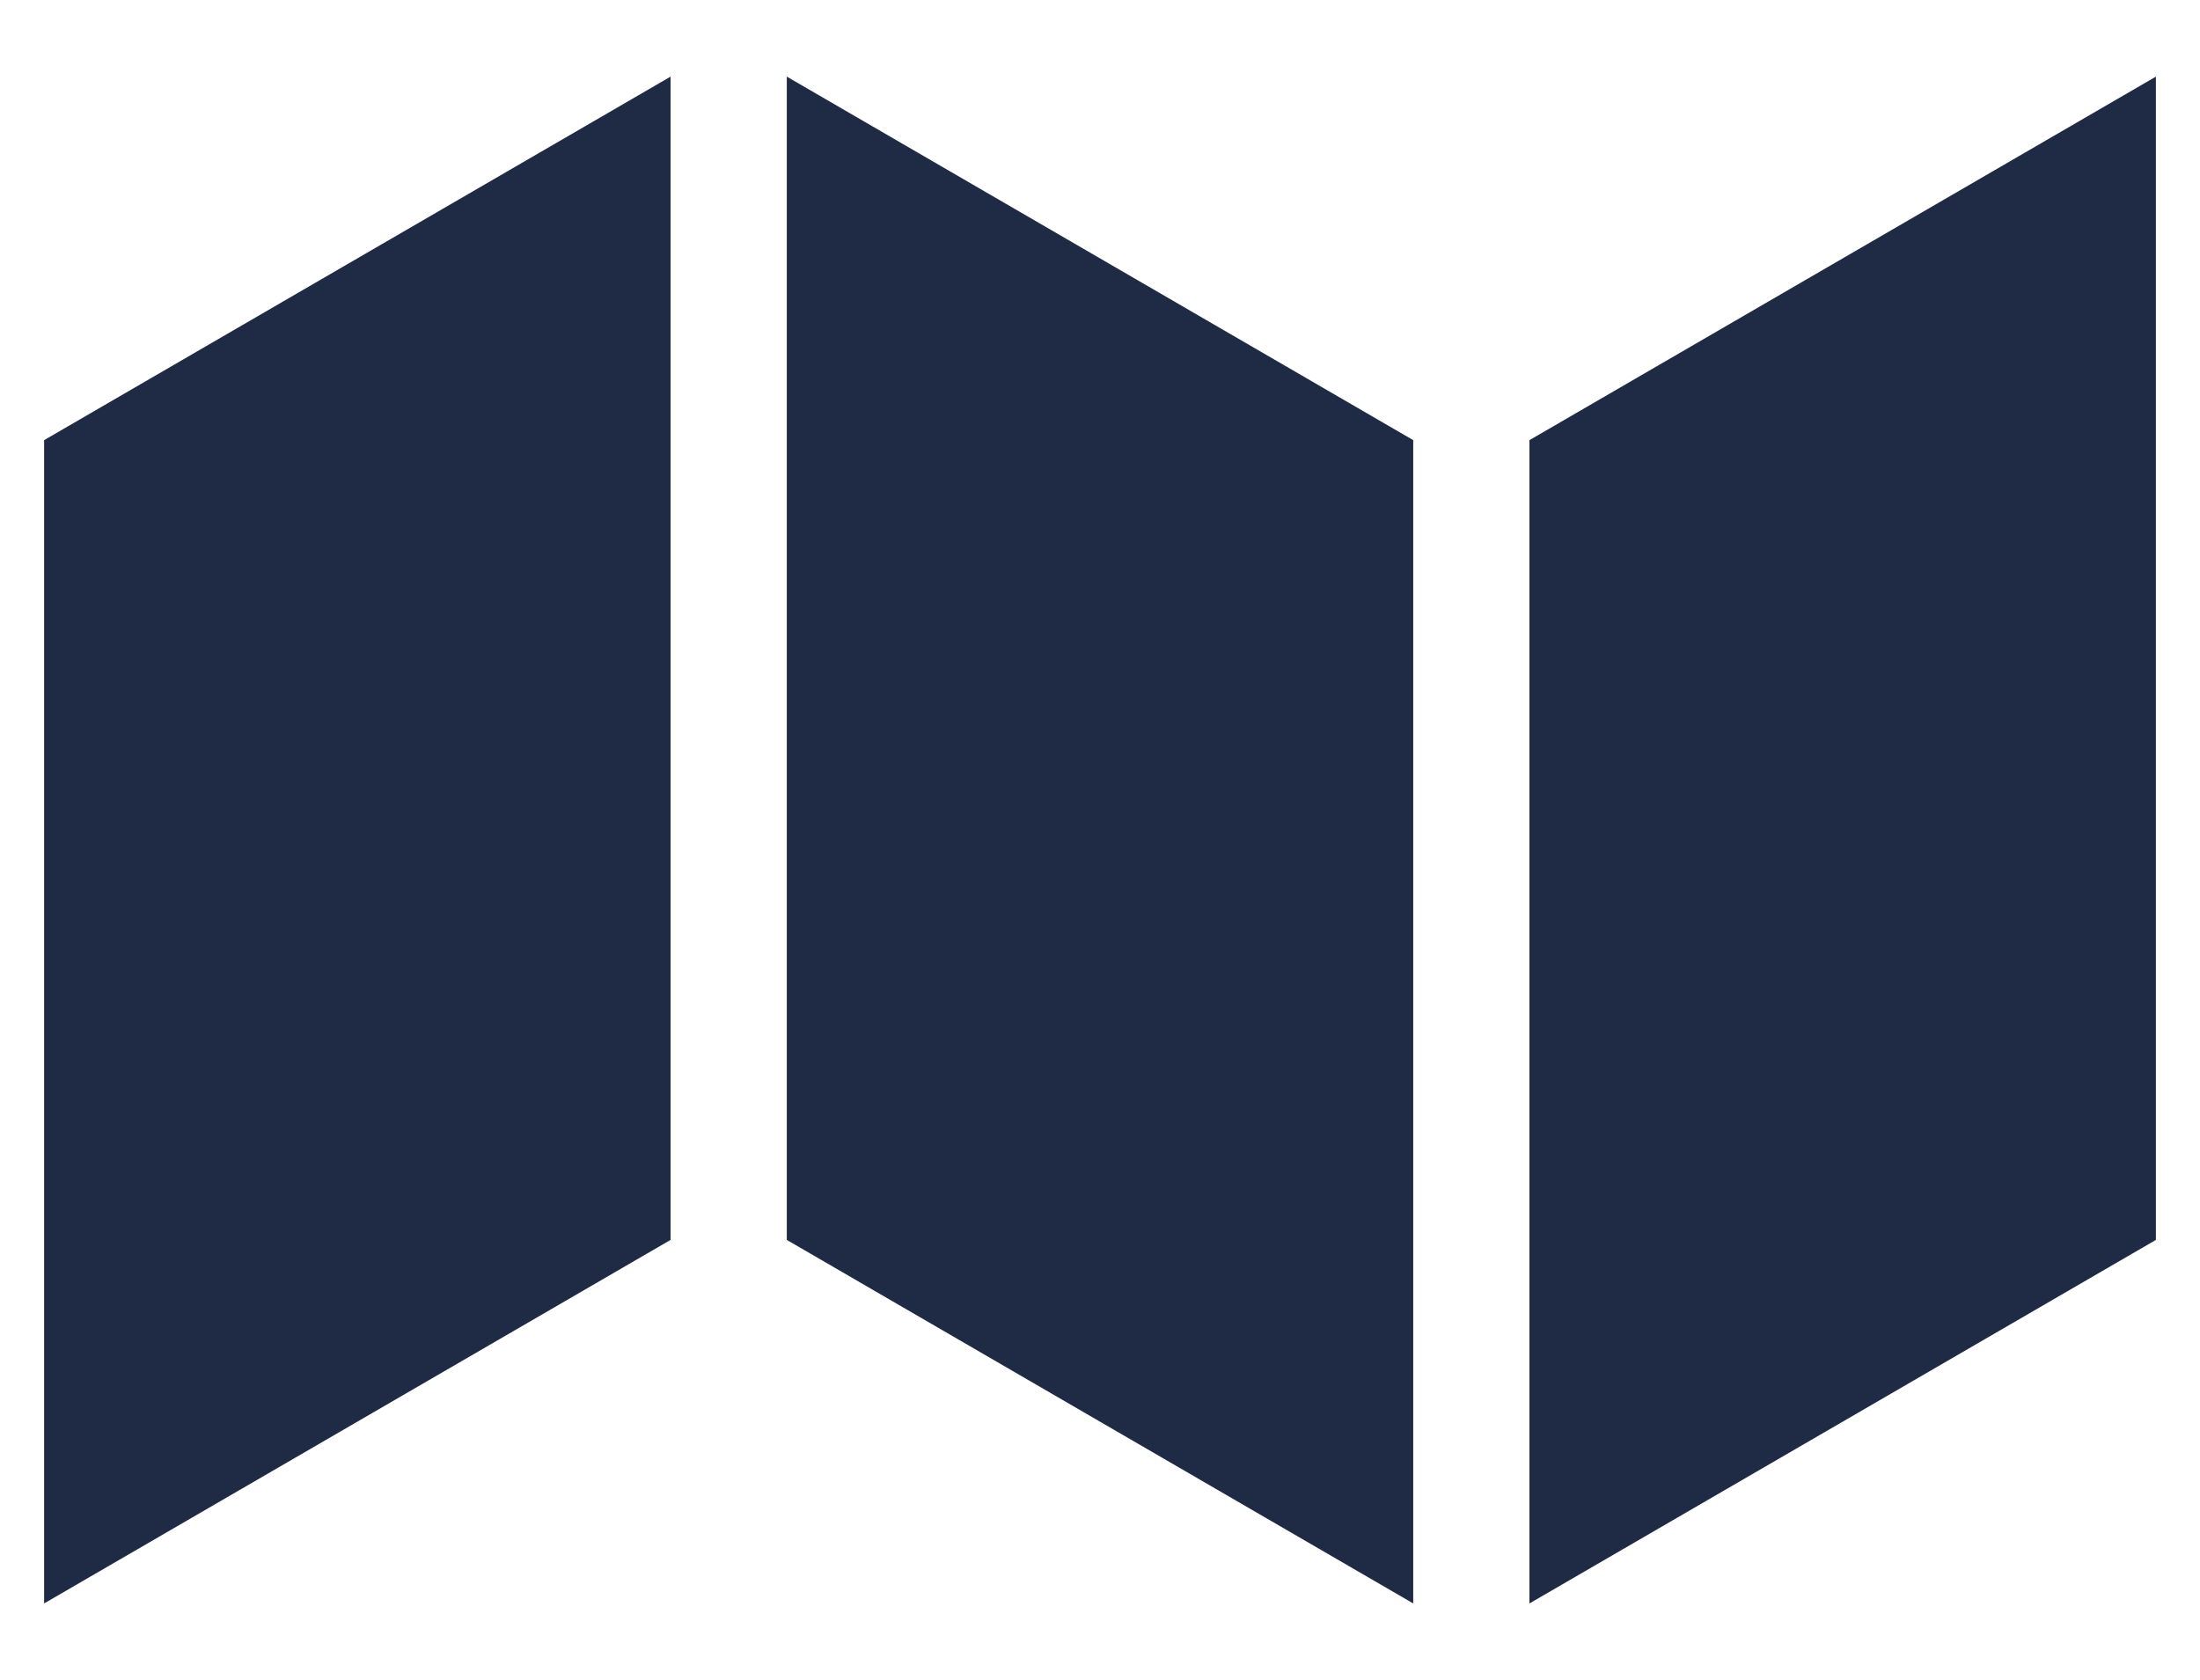
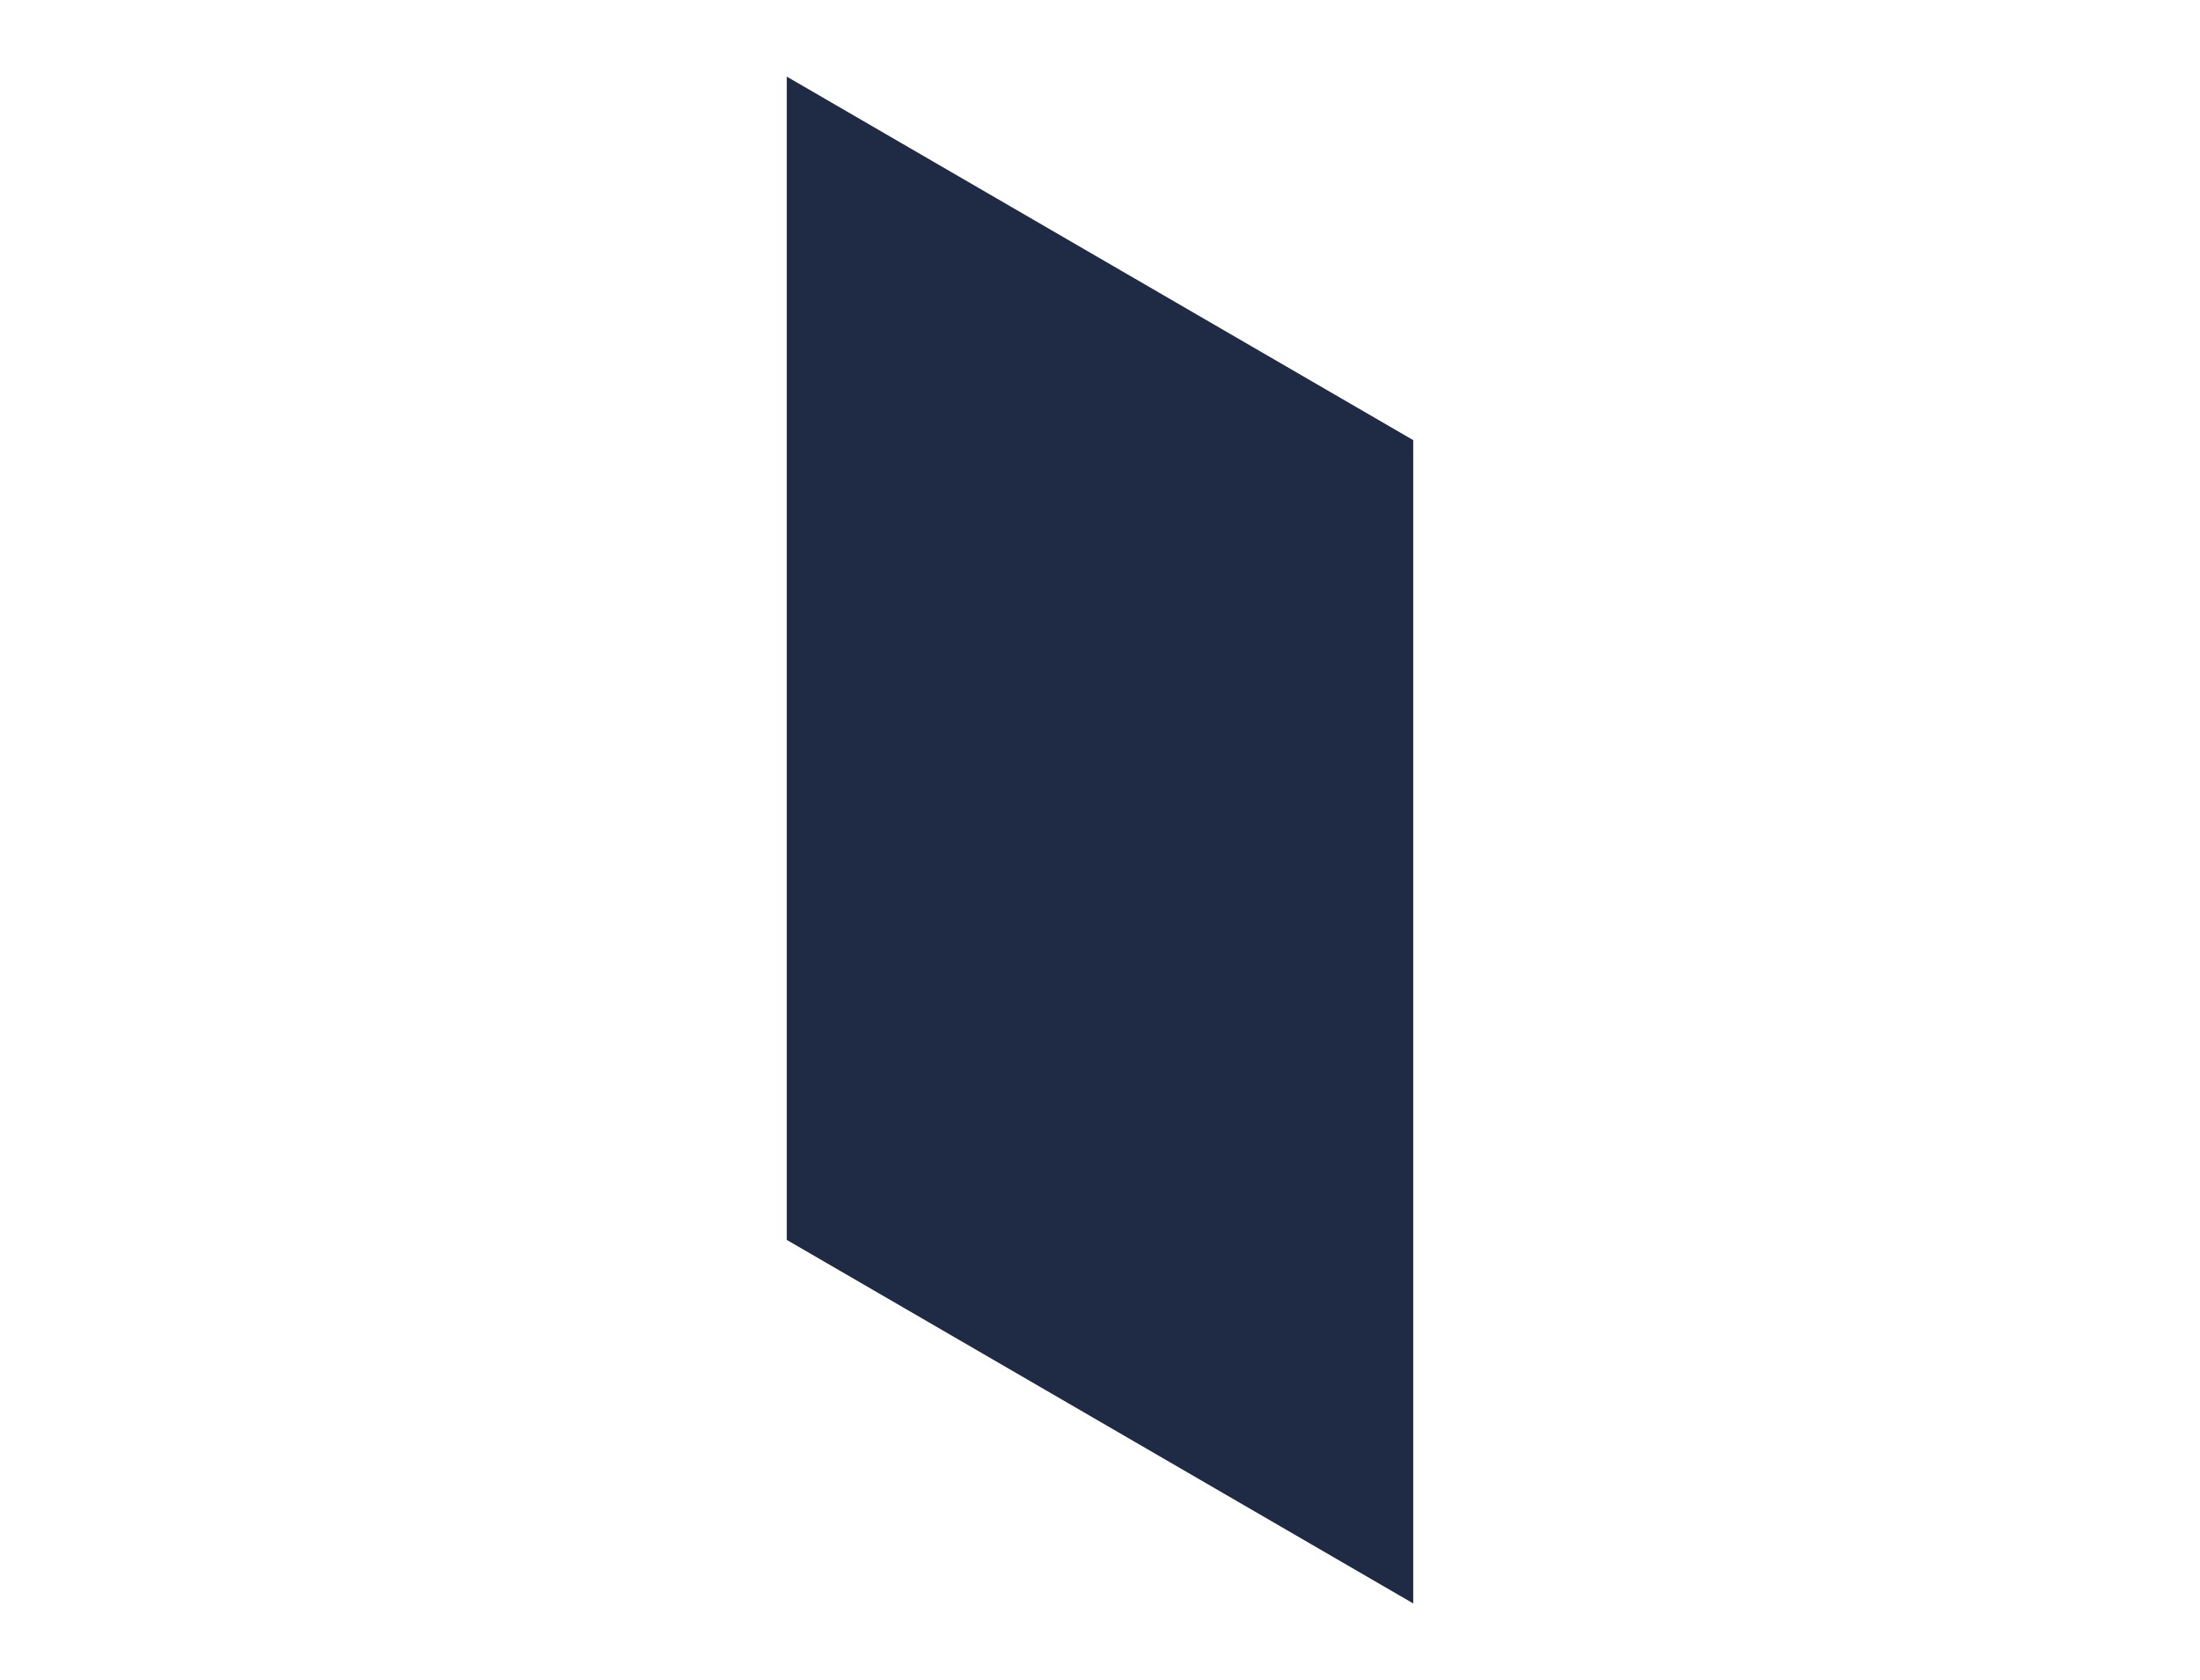
<svg xmlns="http://www.w3.org/2000/svg" xmlns:ns1="http://www.inkscape.org/namespaces/inkscape" xmlns:ns2="http://sodipodi.sourceforge.net/DTD/sodipodi-0.dtd" width="147.351mm" height="112.52mm" viewBox="0 0 147.351 112.52" version="1.1" id="svg1" xml:space="preserve" ns1:version="1.4 (86a8ad7, 2024-10-11)" ns2:docname="voyage.svg">
  <ns2:namedview id="namedview1" pagecolor="#ffffff" bordercolor="#000000" borderopacity="0.25" ns1:showpageshadow="2" ns1:pageopacity="0.0" ns1:pagecheckerboard="0" ns1:deskcolor="#d1d1d1" ns1:document-units="mm" ns1:zoom="0.76791526" ns1:cx="229.19196" ns1:cy="139.9894" ns1:window-width="1920" ns1:window-height="1057" ns1:window-x="-8" ns1:window-y="-8" ns1:window-maximized="1" ns1:current-layer="layer1" />
  <defs id="defs1" />
  <g ns1:label="Calque 1" ns1:groupmode="layer" id="layer1" transform="translate(-127.923,-76.486)">
-     <path id="rect4" style="fill:#1f2a44;fill-opacity:1;stroke:none;stroke-width:5.91" d="m 130.878,105.965 41.957,-24.347 v 77.911 l -41.957,24.347 z" ns2:nodetypes="ccccc" />
    <path id="path4" style="fill:#1f2a44;fill-opacity:1;stroke:none;stroke-width:5.91" d="m 180.62,159.528 41.957,24.347 v -77.911 l -41.957,-24.347 z" ns2:nodetypes="ccccc" />
-     <path id="path5" style="fill:#1f2a44;fill-opacity:1;stroke:none;stroke-width:5.91" d="m 230.362,105.965 41.957,-24.347 v 77.911 l -41.957,24.347 z" ns2:nodetypes="ccccc" />
  </g>
</svg>